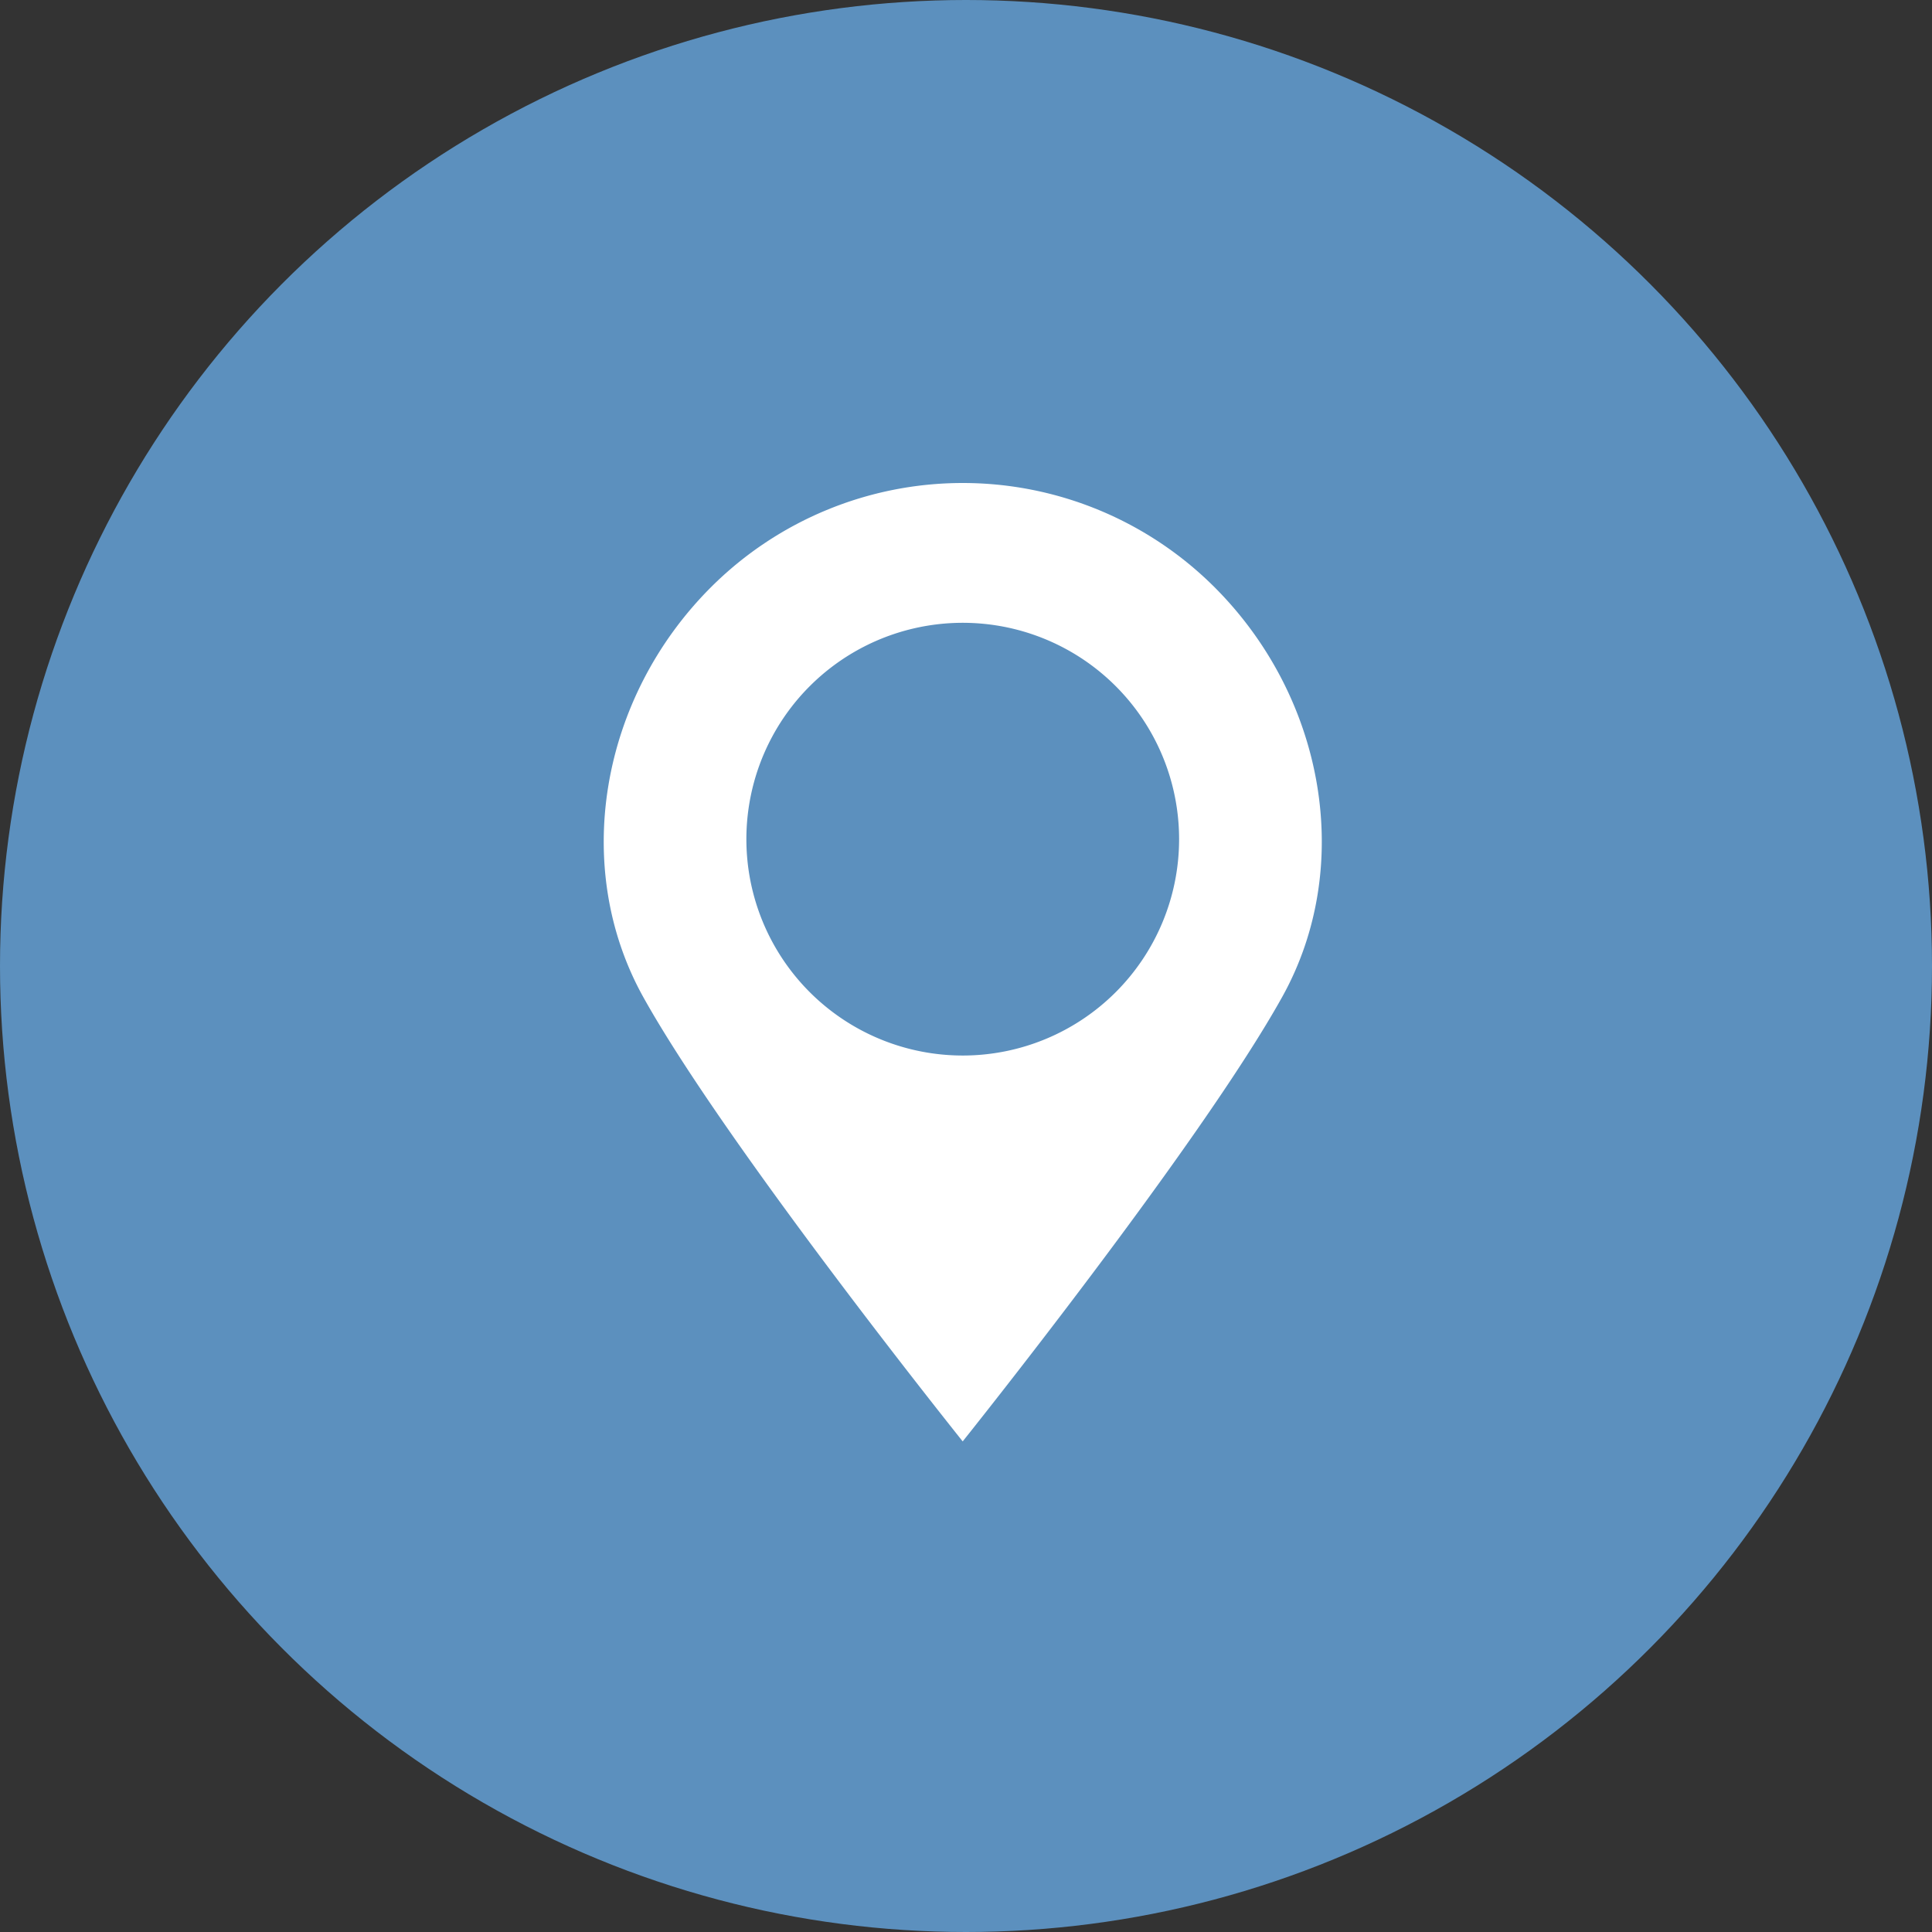
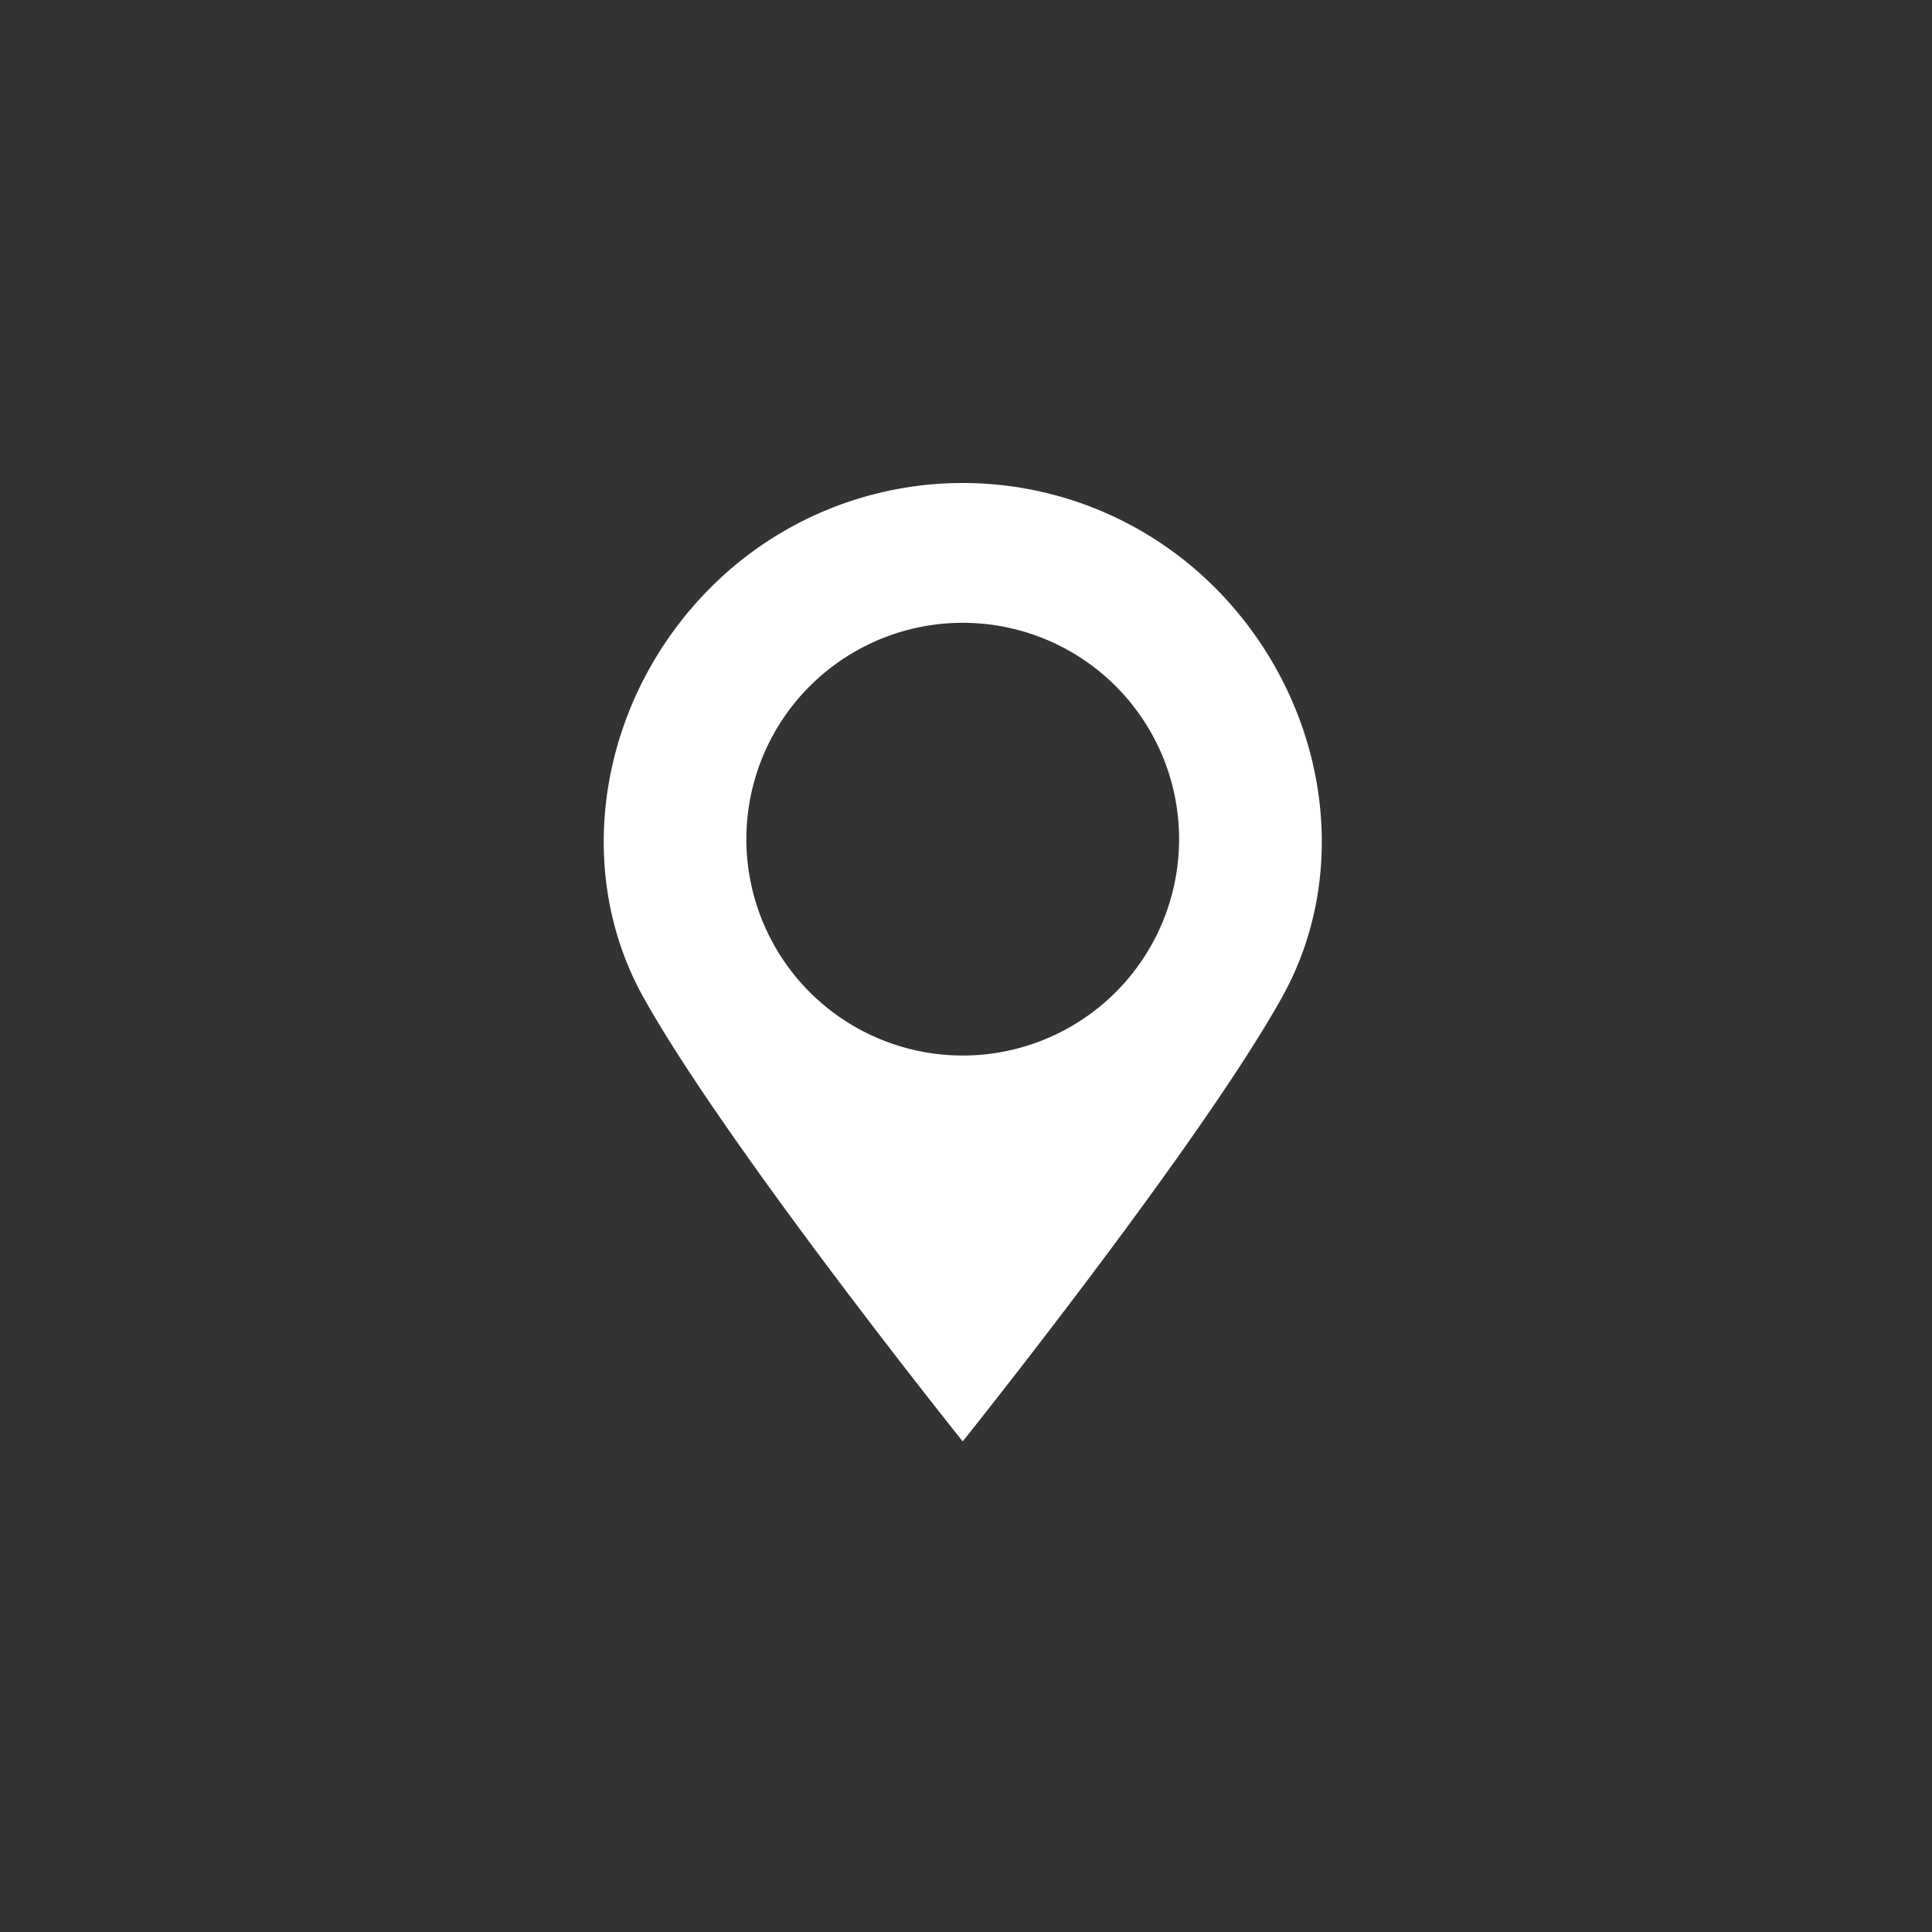
<svg xmlns="http://www.w3.org/2000/svg" width="80" height="80" viewBox="0 0 80 80">
  <rect x="0" y="0" width="80" height="80" fill="#333333" stroke="none" />
  <g id="グループ_334" data-name="グループ 334" transform="translate(-1260 -3448)">
-     <circle id="楕円形_21" data-name="楕円形 21" cx="40" cy="40" r="40" transform="translate(1260 3448)" fill="#5c90be" />
    <g id="地図マーカーのフリー素材6" transform="translate(1220.785 3468)">
      <path id="パス_1" data-name="パス 1" d="M89.51,4.319a14.752,14.752,0,0,0-20.859,0c-4.59,4.59-5.786,11.593-2.8,16.966,3.429,6.164,13.227,18.4,13.227,18.4s9.8-12.239,13.228-18.4C95.3,15.912,94.1,8.909,89.51,4.319ZM79.08,23.707a8.959,8.959,0,1,1,8.959-8.957A8.959,8.959,0,0,1,79.08,23.707Z" transform="translate(0 0)" fill="#fff" />
    </g>
  </g>
</svg>